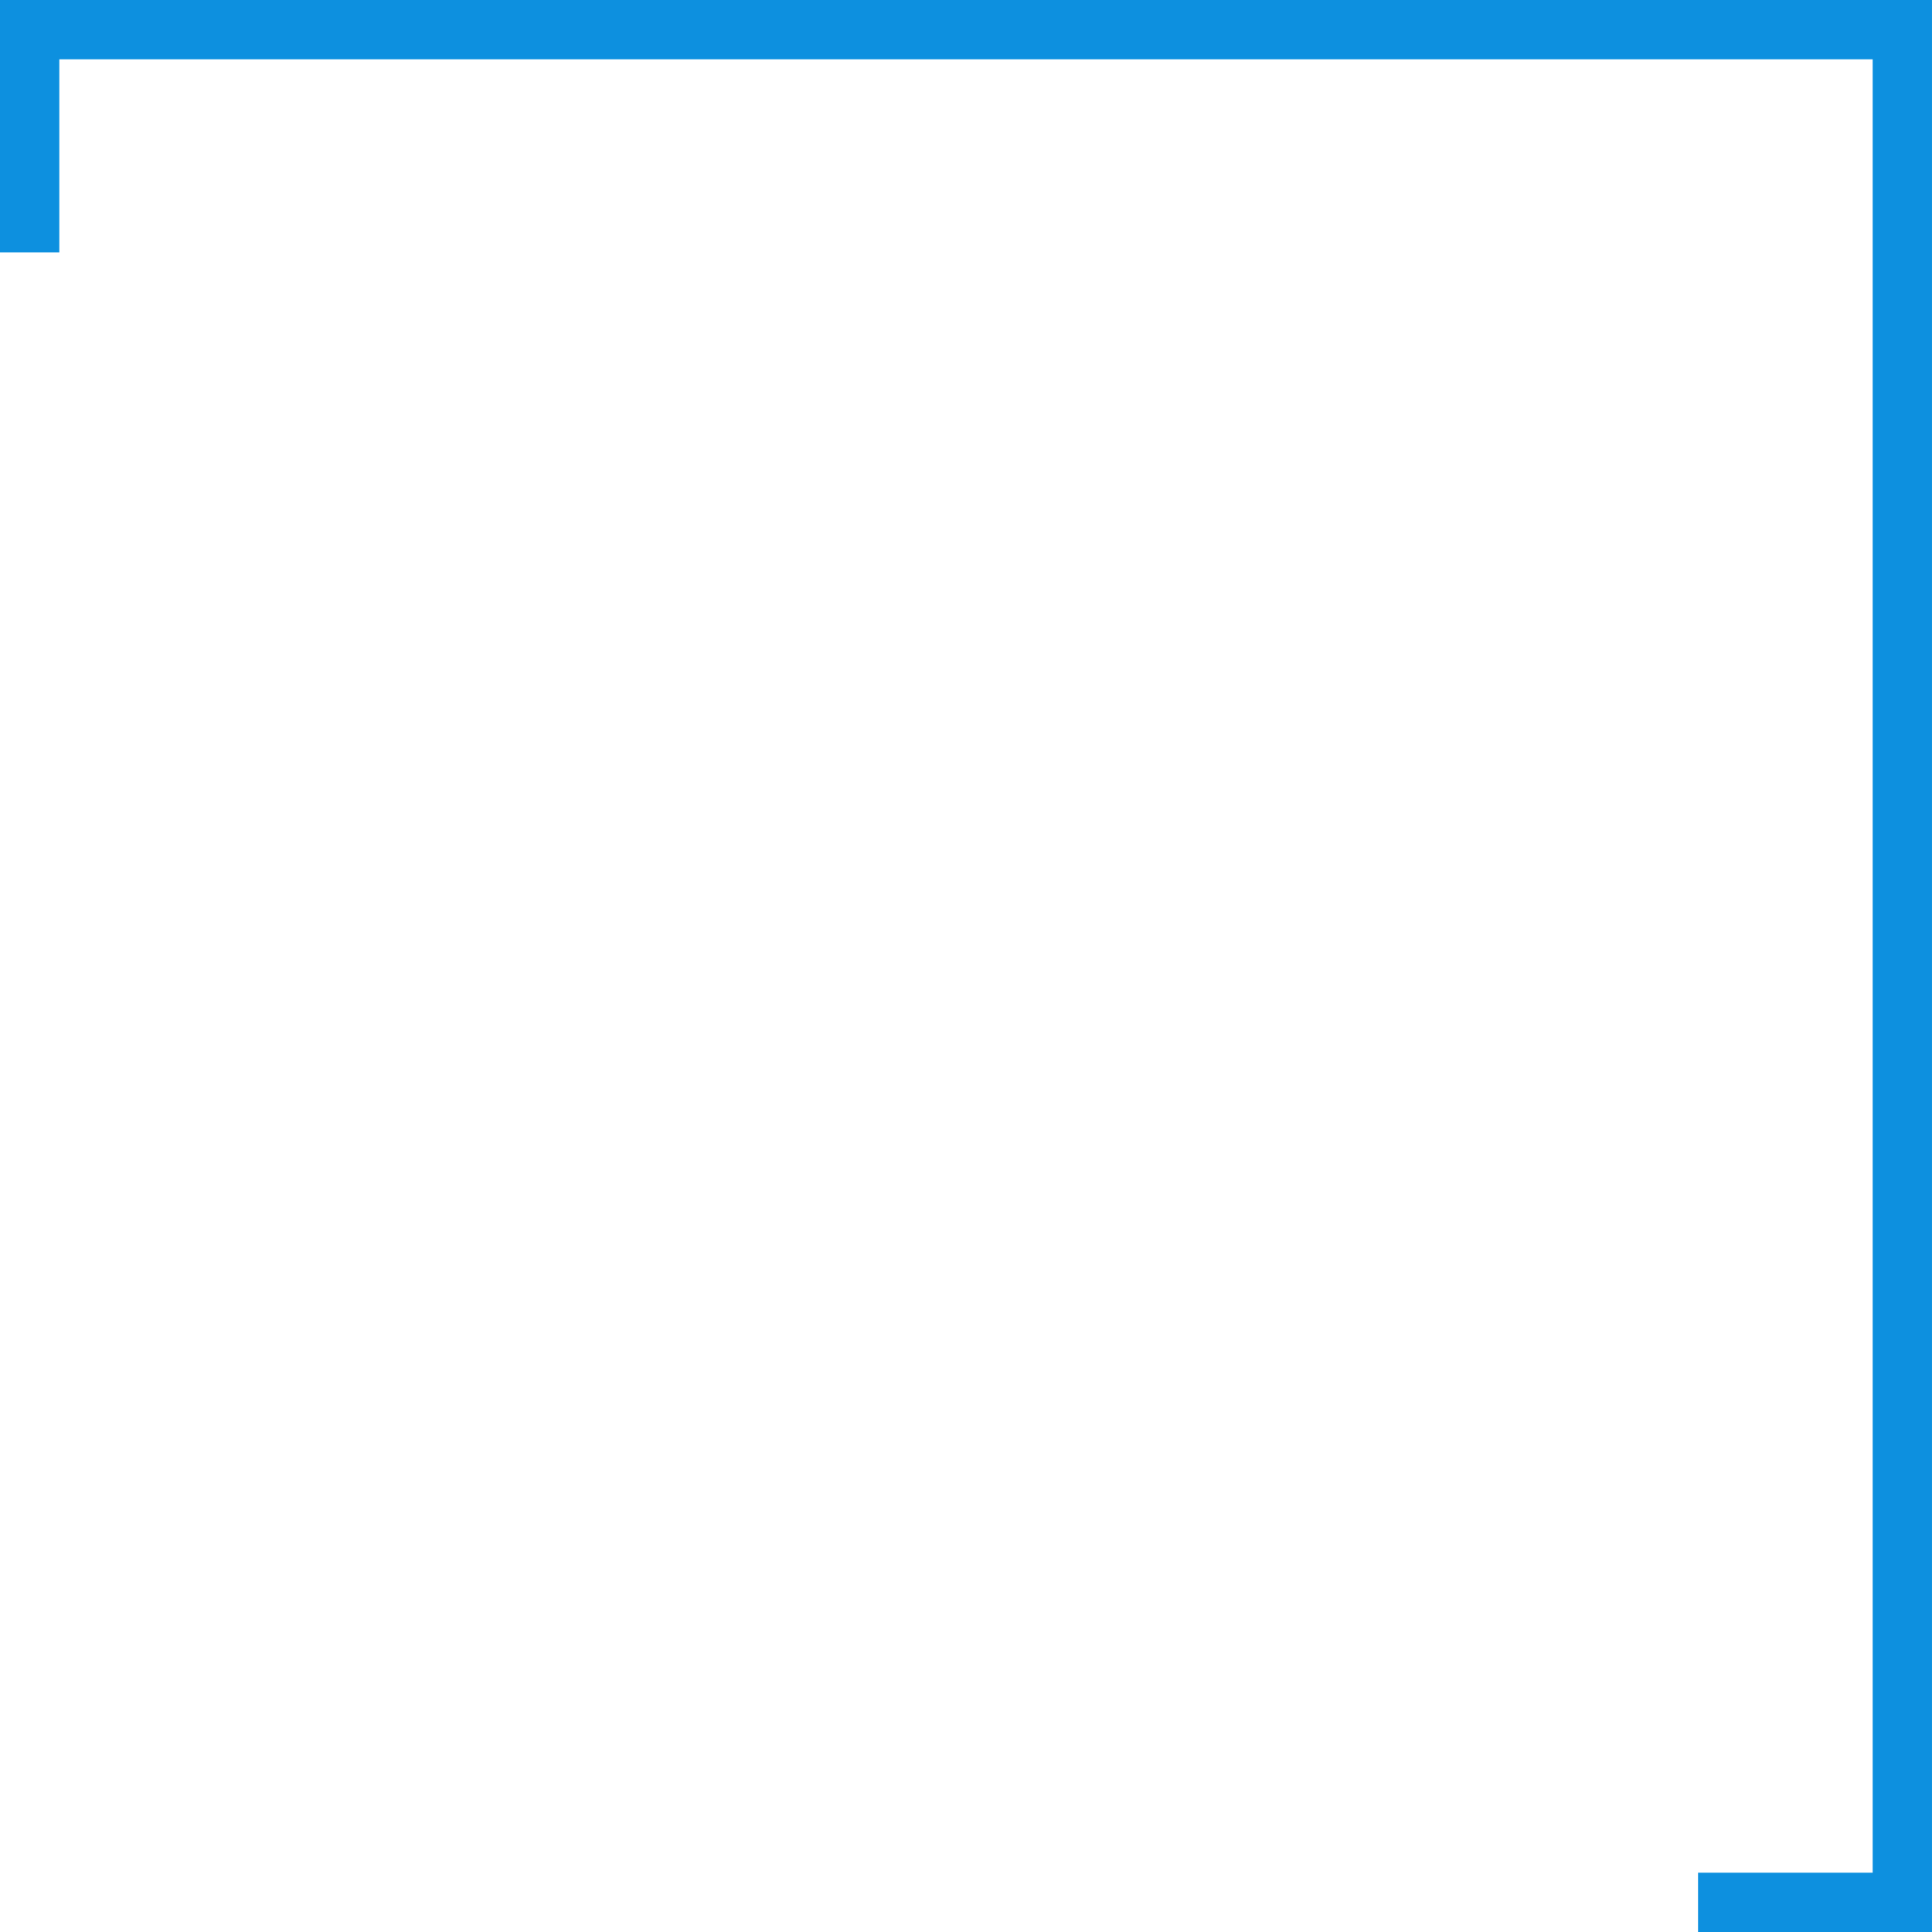
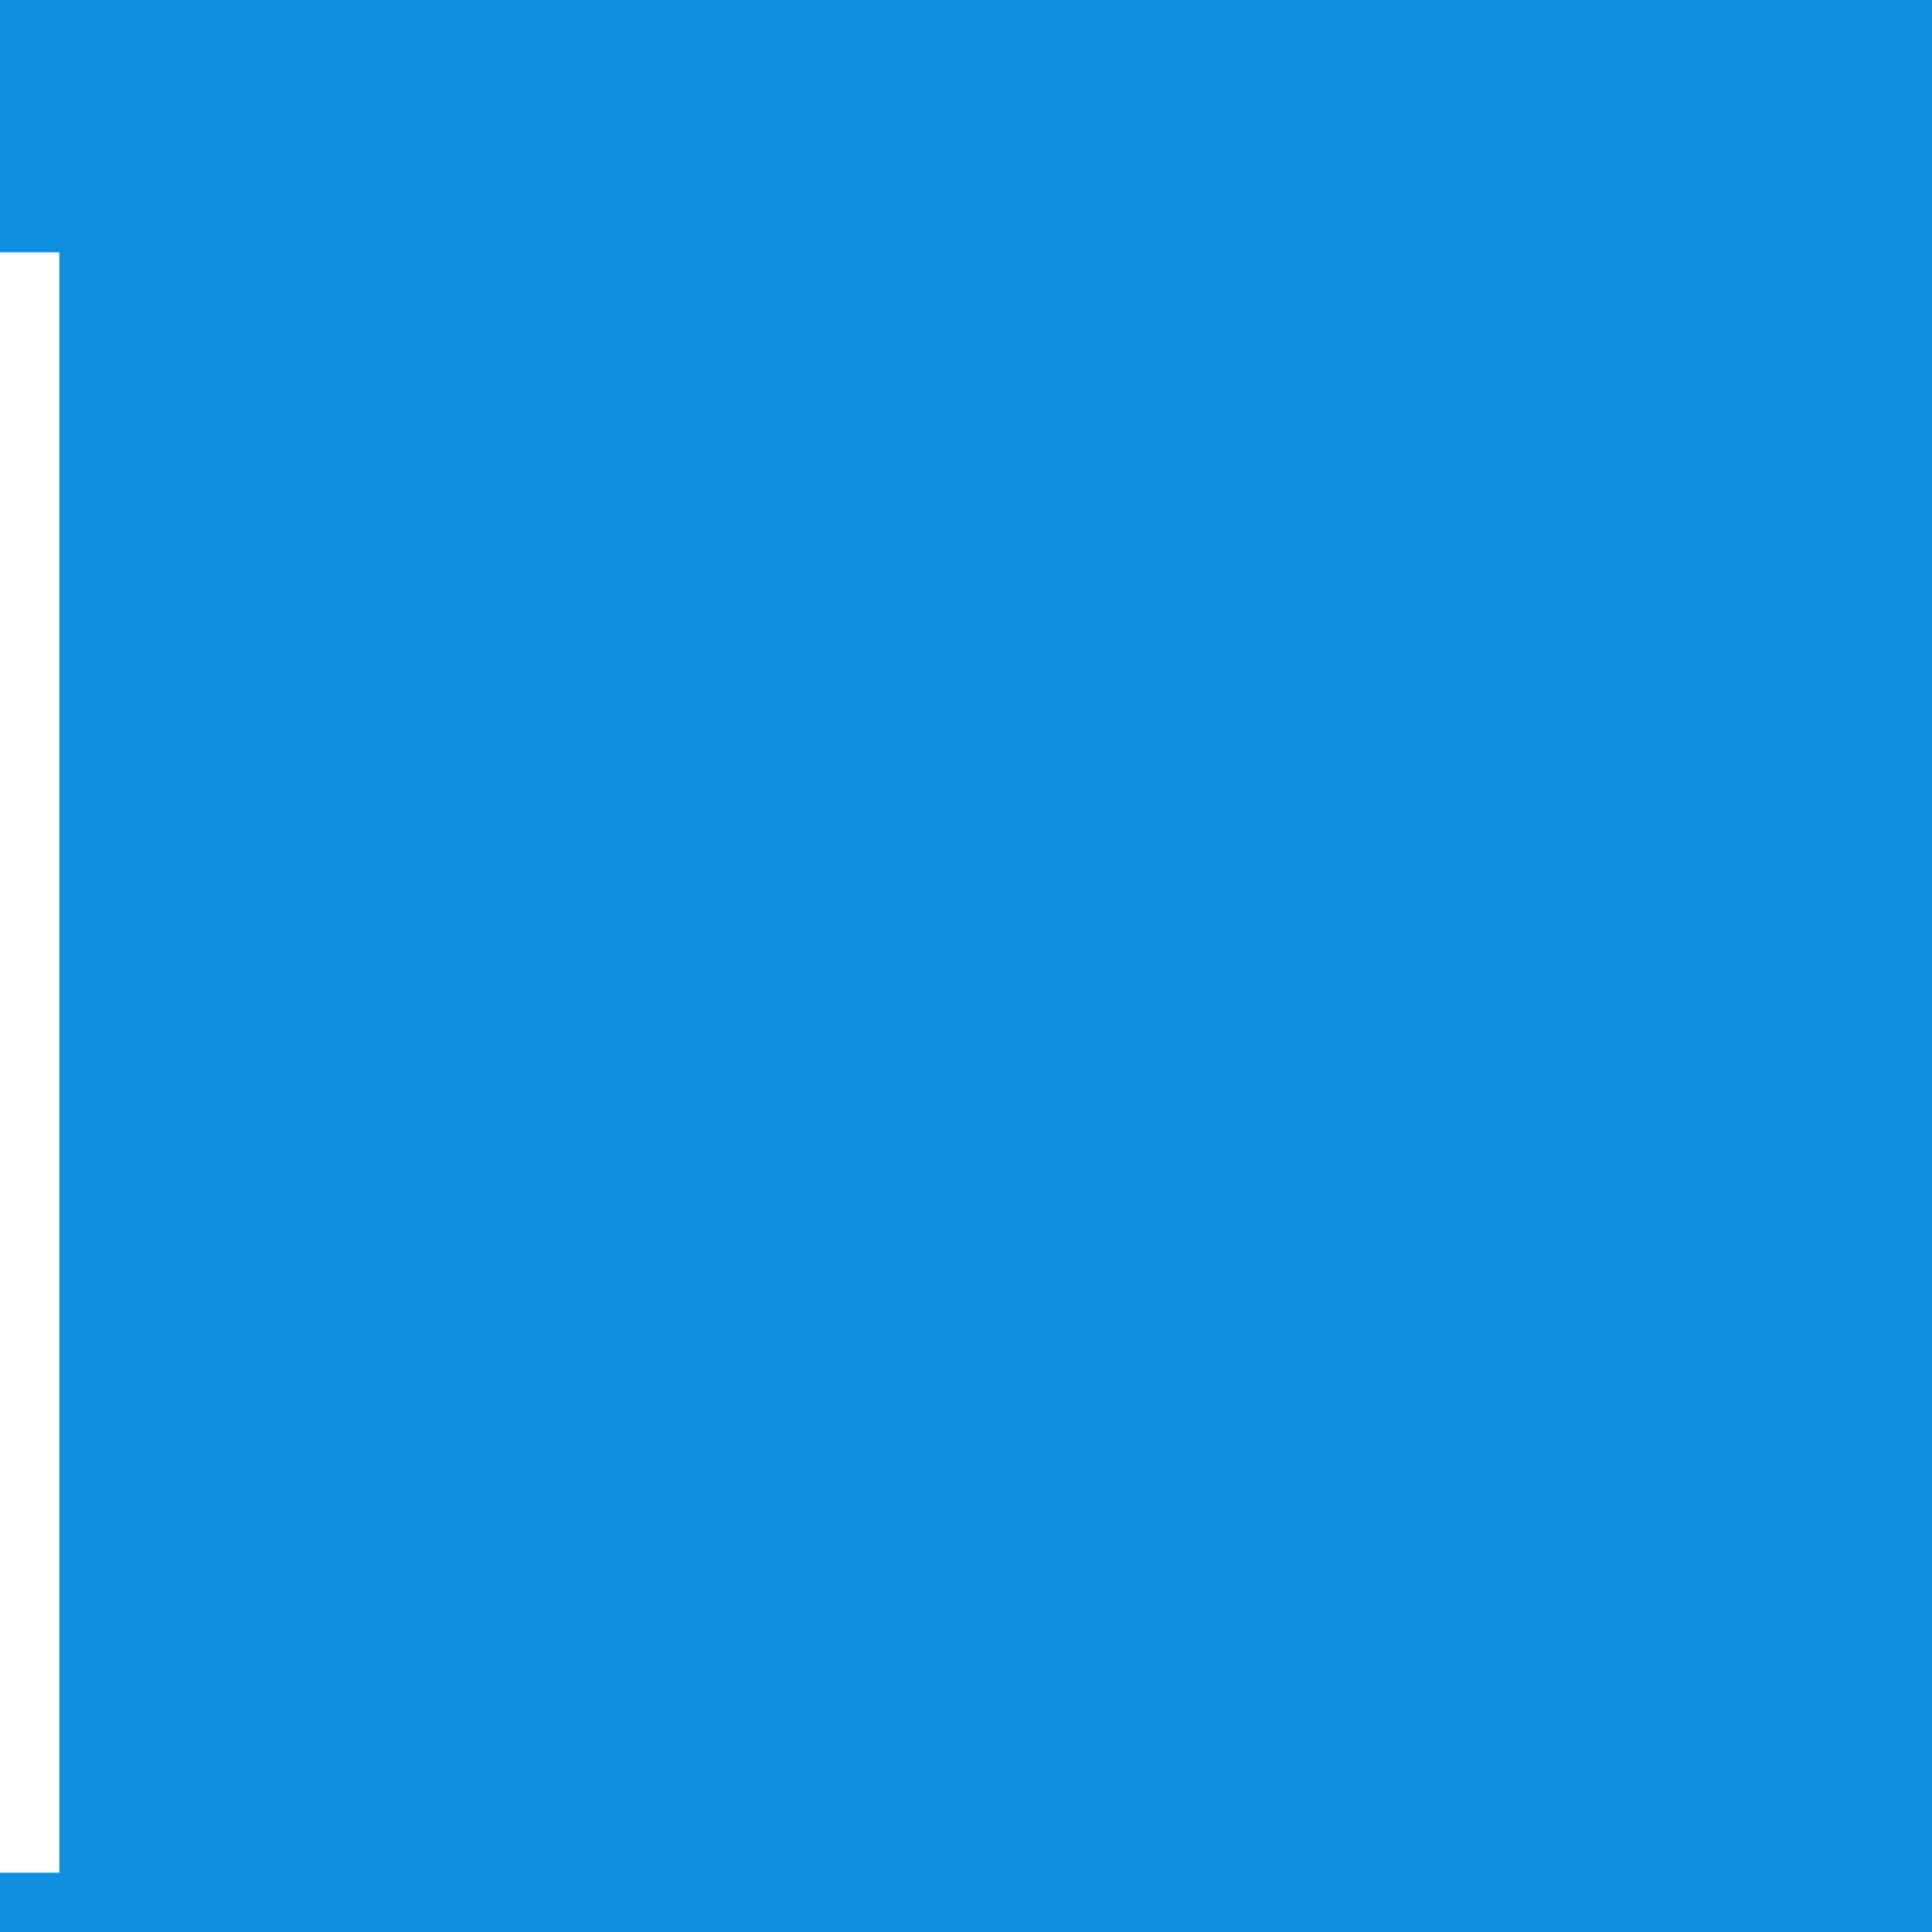
<svg xmlns="http://www.w3.org/2000/svg" width="476.003" height="476" viewBox="0 0 476.003 476">
-   <path id="Trazado_14" data-name="Trazado 14" d="M0,0V62.175H14.613V14.614H461.389V461.388h-43.03V476H476V0Z" transform="translate(0 -0.001)" fill="#0d90df" />
+   <path id="Trazado_14" data-name="Trazado 14" d="M0,0V62.175H14.613V14.614V461.388h-43.03V476H476V0Z" transform="translate(0 -0.001)" fill="#0d90df" />
</svg>